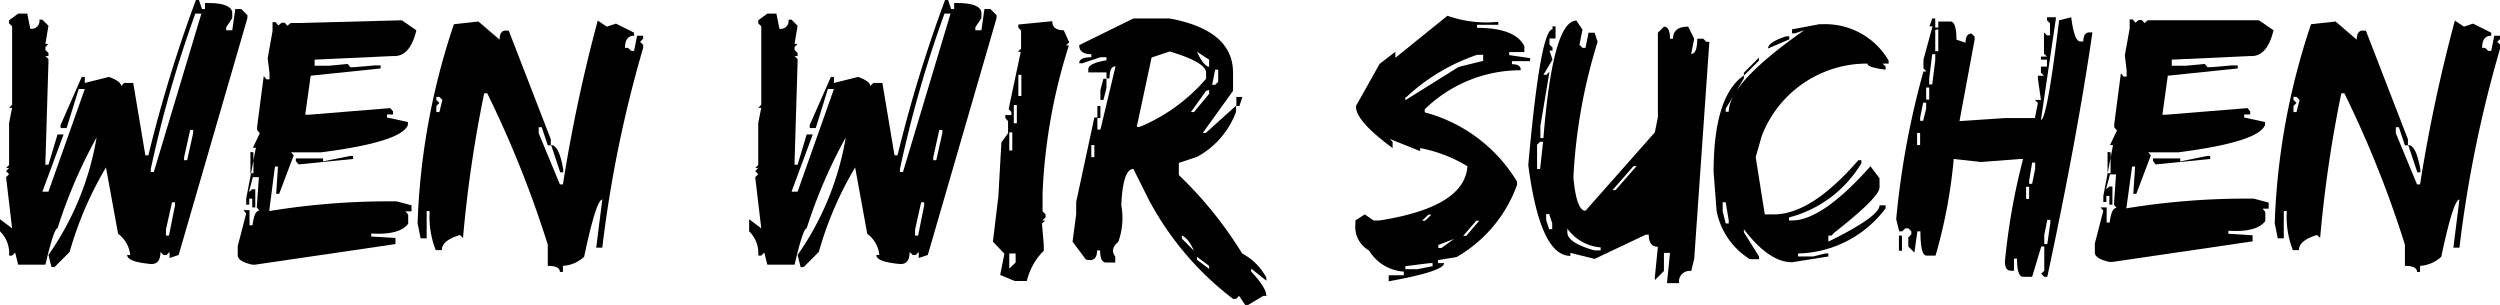
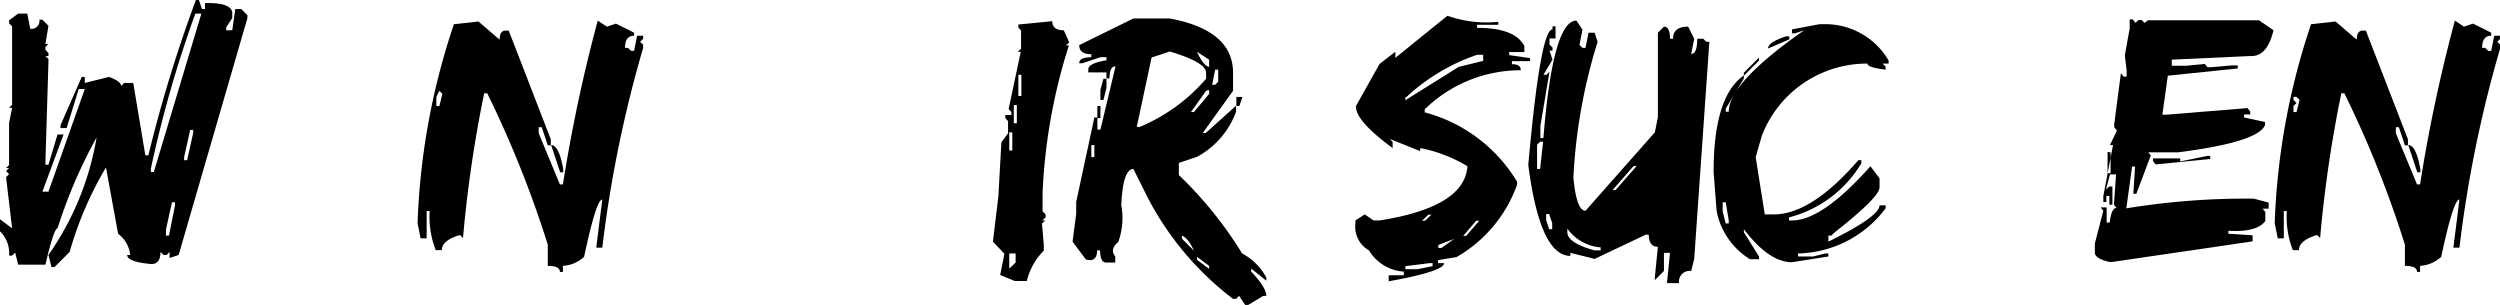
<svg xmlns="http://www.w3.org/2000/svg" id="Ebene_1" data-name="Ebene 1" viewBox="0 0 82.56 10.08">
  <path d="M2701.71,168.48h.3l.1.5a.26.26,0,0,0,.3-.3h.1l.2.2-.1.6h.1l-.1.1v.1l.1.1v.1h-.1l.1.1v.1l-.1,3.29v.1h.1l.3-1h.2l-.7,1.89h.2l1.2-3.39h-.2l-.4,1.29h-.2v-.1l.7-1.59h.1v.2l.8-.2q.4.15.4.3l.1-.1h.3l.4,2.39h.1a45.55,45.55,0,0,1,1.57-5.13h.1l.1.3h.1v-.2h.1q.74,0,.8.3v.2l-.2.3v.1h.2l.1-.7h.2l.2.2v.1l-2.27,7.82-.3.1v-.2l-.1.1h-.1l-.1-.1q0,.4-.3.4-.8-.07-.8-.3h.1a1,1,0,0,0-.4-.7l-.4-2.19a11.63,11.63,0,0,0-1.2,2.79l-.5.5h-.1l-.1-.4a9.49,9.49,0,0,0,1.59-3.88,16.39,16.39,0,0,0-1.29,3q-.12,0-.4,1.2h-.9l-.1-.4-.1.1h-.1a1,1,0,0,0-.3-.8v-.4l.4.3-.2-1.69.1-.1-.1-.1.1-.1h-.1l.1-.1v-1.39l.1-.5h-.1l.1-.1v-2.59l-.1-.1v-.1Zm5.85,0a39.11,39.11,0,0,0-1.47,5.13v.1h.1l1.57-5.23Zm-.77,6.23-.2.9v.2h.1l.2-1v-.1Zm.6-2.39-.2.9v.1h.1l.2-.9v-.1Z" transform="translate(-2701.11 -168.03)" />
-   <path d="M2714.38,168.7l.48.33q-.21.88-.76.85l-2.6.12v.2l.49,0,.6-.06.09.11h.1l.7-.06.2,0v.1l-2.31.24-.18,1.29h.1l2.71-.22.09.11v.1l-.2,0v.1l.69.15v.1q-.22.56-2.86.9l-1,0,.09.1-.48,1.27h-.1l.06-.9h-.1L2710,175a24.56,24.56,0,0,1,4.21-.32l.49.13v.2h-.2l.09.11,0,.3q-.29.38-1.22.32v.1l.8.05,0,.2-4.63.68h-.1q-.48-.11-.48-.31v0l0-.3.28-1.08-.09-.11h.2l0,.5h.1q.06-.5.23-.48l-.09-.11.07-1-.2,0-.13.49.11-.09h.1l0,.6h-.1l0-.29h-.1v.2h-.1v-.2l.32-1.68h-.1l.23-.48-.09-.11v-.1l.22-1.68.09.11h.1v-.2l-.06-.5.16-.89,0-.3h.1l.09.11.11-.09h.1l.09.1.11-.09.3,0Zm-5,4.35,0,.7h.1l0-.69Zm3.29.13h.1v.1l-1.8.18-.09-.11v-.09l.9,0v.1Z" transform="translate(-2701.11 -168.03)" />
-   <path d="M2716.91,168.74l.7.6q0-.3.2-.3h.1l1.39,3.59v.2h-.1l-.2-.6h-.1v.2l.7,1.69h.1a51.56,51.56,0,0,1,1.15-5.41l.3.2.3-.1.6.3v.1q-.3,0-.3.4h.1l.1.1h.1l.1-.5h.2v.1l-.1.1.1.1v.1a40.61,40.61,0,0,0-1.35,6.6h-.2l.2-1.59q-.2,0-.6,1.89a1.13,1.13,0,0,1-.7.3v.2h-.1q0-.2-.4-.2v-.7a35.35,35.35,0,0,0-2-5h-.1a41.65,41.65,0,0,0-.7,4.78l-.1-.1q-.6.18-.6.5h-.2a3,3,0,0,1-.2-1.29h-.1v.9h-.2l-.1-.5a22.94,22.94,0,0,1,1.2-6.57Zm-1.39,2.49v.1l.1.1-.1.1v.2h.1l.1-.4-.1-.1Zm3.79,1.59q.26,0,.4.8v.1h-.1Z" transform="translate(-2701.11 -168.03)" />
-   <path d="M2726.45,168.48h.3l.1.5a.26.26,0,0,0,.3-.3h.1l.2.2-.1.6h.1l-.1.1v.1l.1.1v.1h-.1l.1.1v.1l-.1,3.29v.1h.1l.3-1h.2l-.7,1.89h.2l1.2-3.39h-.2l-.4,1.29h-.2v-.1l.7-1.59h.1v.2l.8-.2q.4.15.4.3l.1-.1h.3l.4,2.39h.1a45.55,45.55,0,0,1,1.57-5.13h.1l.1.3h.1v-.2h.1q.74,0,.8.3v.2l-.2.3v.1h.2l.1-.7h.2l.2.2v.1l-2.27,7.82-.3.1v-.2l-.1.1h-.1l-.1-.1q0,.4-.3.4-.8-.07-.8-.3h.1a1,1,0,0,0-.4-.7l-.4-2.19a11.63,11.63,0,0,0-1.2,2.79l-.5.5h-.1l-.1-.4a9.49,9.49,0,0,0,1.59-3.88,16.39,16.39,0,0,0-1.29,3q-.12,0-.4,1.2h-.9l-.1-.4-.1.1h-.1a1,1,0,0,0-.3-.8v-.4l.4.3-.2-1.69.1-.1-.1-.1.1-.1h-.1l.1-.1v-1.39l.1-.5h-.1l.1-.1v-2.59l-.1-.1v-.1Zm5.85,0a39.11,39.11,0,0,0-1.47,5.13v.1h.1l1.57-5.23Zm-.77,6.23-.2.9v.2h.1l.2-1v-.1Zm.6-2.39-.2.9v.1h.1l.2-.9v-.1Z" transform="translate(-2701.11 -168.03)" />
+   <path d="M2716.91,168.74l.7.6q0-.3.2-.3h.1l1.39,3.59v.2h-.1l-.2-.6h-.1v.2l.7,1.69h.1a51.56,51.56,0,0,1,1.15-5.41l.3.2.3-.1.6.3v.1q-.3,0-.3.4h.1l.1.1h.1l.1-.5h.2v.1l-.1.1.1.1v.1a40.61,40.61,0,0,0-1.35,6.6h-.2l.2-1.59q-.2,0-.6,1.89a1.13,1.13,0,0,1-.7.3v.2h-.1q0-.2-.4-.2v-.7a35.35,35.35,0,0,0-2-5h-.1a41.65,41.65,0,0,0-.7,4.78l-.1-.1q-.6.18-.6.5h-.2a3,3,0,0,1-.2-1.29h-.1v.9h-.2l-.1-.5a22.94,22.94,0,0,1,1.2-6.57Zm-1.39,2.49v.1v.2h.1l.1-.4-.1-.1Zm3.79,1.59q.26,0,.4.8v.1h-.1Z" transform="translate(-2701.11 -168.03)" />
  <path d="M2735.86,168.73q0,.3.38.3l.18.4-.11.1h.1a18.52,18.52,0,0,0-.87,4.88l0,.6.1.1v.1l-.11.1h.1l-.11.1.06.7v.2a2.09,2.09,0,0,0-.56,1h-.4l-.48-.2.14-.7-.38-.4.18-1.49.1-1.79.22-.3,0-.4-.09-.1v-.1h.2v-.1l-.09-.1.4-1.89h-.1l.11-.1,0-.6-.09-.1v-.1Zm-1.42,7.67,0,.5.21-.2,0-.3Zm0-4,0,.6h.1l0-.6Zm.15-.9,0,.6h.1l0-.6Zm.15-1,0,.7h.1l0-.7Z" transform="translate(-2701.11 -168.03)" />
  <path d="M2738.54,168.64h1.2q2.09.39,2.09,1.79v.6l-1,1.39h.1l1-.9v.2a2.78,2.78,0,0,1-1.29,1.49l-.6.2v.4a13,13,0,0,1,2.09,2.59,1.92,1.92,0,0,1,.8.8v.1l-.5-.4v.1q.5.53.5.8h-.1l-.5.3h-.1l-.2-.3-.1.1h-.1a10,10,0,0,1-2.79-3.29l-.5-1q-.35,0-.4,1.2a2.34,2.34,0,0,1-.1,1.21q-.29.24-.1.48v.2h-.3q-.2,0-.2-.4h-.1q0,.4-.37.3l-.44-.59.12-.91v-.4l.6-2.79h.1v.4h.1l.5-2.09q-.2,0-.2.4h-.1v-.2h-.6v-.1q0-.2.6-.3v-.1h-.2l-.6.2h-.1q0-.2.4-.2v-.1q-.4,0-.4-.3Zm-1.39,4.18v.4h.1v-.4Zm.2-1.29h.1v.4h-.1Zm.2-.9h.1v.3l-.1.4h-.1V171Zm1.1,1.59h.1a5.84,5.84,0,0,0,2.19-1.59v-.2q0-.34-1.2-.7l-.6.2Zm1.49,3.59v.1l.4.4Q2740.33,175.86,2740.13,175.81Zm.8-4.78-.5.7h.1l.5-.6V171Zm-.3-1.29q.2.45.4.5V170Zm0,6.77v.1l.4.3v-.1Zm.6-6.18-.1.5h.1l.1-.1v-.4Zm.7.9h.2l-.1.3h-.1Z" transform="translate(-2701.11 -168.03)" />
  <path d="M2748.91,168.55a3.86,3.86,0,0,0,1.68.2v.1h-.7v.1q1.25,0,1.56.6v.2h-.5v.1l.69.1v.1h-.6v.1q.3,0,.29.2a4.53,4.53,0,0,0-3.17,1.29v.1a5.08,5.08,0,0,1,3.05,2.29v.1a4.5,4.5,0,0,1-2,2.39l-.61.1v.1h.2q0,.27-1.83.6v-.2h.5V177a1.45,1.45,0,0,1-1.15-.7.89.89,0,0,1-.45-.87s0-.08,0-.12l.31-.2.29.2h.2q2.81-.44,2.9-1.79a4.73,4.73,0,0,0-1.56-.6v.1l-1-.4.09.1v.2q-1.24-.91-1.21-1.39l.78-1.39.52-.4v.2Zm-1.39,8.27v.1h.4l.5-.1v-.1h-.1Zm0-5.58v.1l1.76-1.1.81-.2v-.2h-.2A6.46,6.46,0,0,0,2747.55,171.24Zm.55,4.08h.1l.21-.2h-.1Zm.54.8v.1h.1l.42-.3Zm1.25-.8-.43.5h.1l.43-.5Z" transform="translate(-2701.11 -168.03)" />
  <path d="M2753.17,168.71l.2.3-.1.5.1.1h.1l.1-.5h.2l.1.3a18,18,0,0,0-.8,4.48q.1,1.1.4,1.1l2.29-2.59.1-.5v-2.79l.2-.2q.2,0,.2.4h.1q0-.4.5-.4l.2.4-.1.5q.2,0,.2-.5h.2l.1.1h.1l-.5,7.17-.1.4a.35.35,0,0,0-.4.4h-.4l.1-1h-.2v.6l-.3.3v-.1l.1-1q-.3,0-.3-.4h-.1l-1.69.8-.8-.2v.1q-1,0-1.39-3,.4-4.48.8-4.48v-.1h.1v.4h-.2v.2l.1.1v.1h-.1l.1.3-.3.5h.1l.1-.1-.3,1.79v.4h.1Q2752.39,168.71,2753.17,168.71Zm-1.2,4-.1.1v.8h.1l.1-.9Zm.2,2.39v.2l.1.3h.1v-.2l-.1-.3Zm.7.5v.1q0,.35.9.6h.2v-.1A1.5,1.5,0,0,1,2752.87,175.58Zm2.19-2.09-.7.8h.1l.7-.8Z" transform="translate(-2701.11 -168.03)" />
  <path d="M2761.19,168.83h.1a2.42,2.42,0,0,1,2.19,1.2v.1h-.2l.1.1v.1q-.6-.07-.6-.2a3.72,3.72,0,0,0-3.49,2.39l-.2.7.3,1.89h.3q1.24,0,2.79-1.79h.1v.1a3.92,3.92,0,0,1-2.39,1.79v.1h.1q1,0,2.59-1.79l.3.4v.3q0,.32-1.49,1.49l-.1.1h-.1v.2q1.69-.83,1.69-1.2h.2v.1a3.7,3.7,0,0,1-2.89,1.49v.1h.5l.4-.1h.1v.1l-1.2.19q-.76,0-1.59-1.09v.1l.5.8v.09h-.3a2.41,2.41,0,0,1-1.1-1.59l-.1-1.29q0-2.5,1-3.19v.1l-.6,1v.1h.1q0-.95,2.49-2.69l-.3.1h-.1V169Zm-3.19,5.88v.3l.1.4h.1v-.1l-.1-.6Zm1.2-4.78v.1l-.5.5v-.1Zm.9-.7h.1v.1l-.7.3Q2759.49,169.43,2760.09,169.23Z" transform="translate(-2701.11 -168.03)" />
-   <path d="M2764.92,168.64h.1v.3h.1v-.2h.4q.2,0,.2.6l.3.1q0-.3.2-.3l.1.1v.1l-.5,2.69,1.49-.1h1l.1-.5-.1-.1h.2l-.1-.7v-.1h.2l-.1-.1v-.2h.2V170h-.2v-.1h.2l-.1-.1v-.7l.1.1h.1v-.4l-.1-.1v-.1h.3l-.5,3.39q.2,0,.6-3.29l.4-.1q.1.8.3.8h.1q0-.3.2-.3h.1q-.5,3.45-1.49,8.07h-.1l-.1-.1.1-.1v-.8h-.1l-.3,1h-.3q-.2,0-.2-.6h-.1v.4h-.1q-.2,0-.2-.3a21.61,21.61,0,0,1,.6-3.39h-.1l-1.29.1-.9-.1a16.9,16.9,0,0,1-.6,3.19h-.3q-.2,0-.2-.8h-.1l-.1.7-.2-.2v-.3l.1-.1v-.1l-.1-.1h-.1l-.1.1h-.1l-.1-.4a27.66,27.66,0,0,1,.9-4.88h.1l-.1-.1V170l.3-1.1h-.1Zm-1.1,7.17h.1v.5h-.1Zm.6-3.39v.4h.1v-.4Zm.2-1-.1.5v.1h.1l.1-.4v-.2Zm.1-.5v.4h.1v-.4Zm.2-1.1-.1.8v.2h.1l.1-.8v-.2Zm.1-.8v.7h.1V169Zm3,5.18v.4h.1v-.4Zm.2-.8-.1.6v.1h.1l.1-.5v-.2Zm.5,1.89-.1.5v.3h.1l.1-.7v-.1Z" transform="translate(-2701.11 -168.03)" />
  <path d="M2775.71,168.7l.48.33q-.21.88-.76.85l-2.6.12v.2l.49,0,.6-.06.09.11h.1l.7-.06.2,0v.1l-2.31.24-.18,1.29h.1l2.71-.22.09.11v.1l-.2,0v.1l.69.15v.1q-.22.56-2.86.9l-1,0,.09.1-.48,1.27h-.1l.06-.9h-.1l-.19,1.38a24.56,24.56,0,0,1,4.21-.32l.49.13v.2h-.2l.09.11,0,.3q-.29.38-1.22.32v.1l.8.05,0,.2-4.63.68h-.1q-.48-.11-.48-.31v0l0-.3.28-1.08-.09-.11h.2l0,.5h.1q.06-.5.23-.48l-.09-.11.07-1-.2,0-.13.49.11-.09h.1l0,.6h-.1l0-.29h-.1v.2h-.1v-.2l.32-1.68h-.1l.23-.48-.09-.11v-.1l.22-1.68.09.11h.1v-.2l-.06-.5.16-.89,0-.3h.1l.09.11.11-.09h.1l.09.1.11-.09.3,0Zm-5,4.35,0,.7h.1l0-.69Zm3.29.13h.1v.1l-1.8.18-.09-.11v-.09l.9,0v.1Z" transform="translate(-2701.11 -168.03)" />
  <path d="M2778.24,168.74l.7.6q0-.3.2-.3h.1l1.39,3.59v.2h-.1l-.2-.6h-.1v.2l.7,1.69h.1a51.56,51.56,0,0,1,1.15-5.41l.3.2.3-.1.6.3v.1q-.3,0-.3.4h.1l.1.1h.1l.1-.5h.2v.1l-.1.1.1.1v.1a40.61,40.61,0,0,0-1.35,6.6h-.2l.2-1.59q-.2,0-.6,1.89a1.13,1.13,0,0,1-.7.3v.2h-.1q0-.2-.4-.2v-.7a35.35,35.35,0,0,0-2-5h-.1a41.65,41.65,0,0,0-.7,4.78l-.1-.1q-.6.18-.6.5h-.2a3,3,0,0,1-.2-1.29h-.1v.9h-.2l-.1-.5a22.94,22.94,0,0,1,1.2-6.57Zm-1.39,2.49v.1l.1.1-.1.1v.2h.1l.1-.4-.1-.1Zm3.79,1.59q.26,0,.4.8v.1h-.1Z" transform="translate(-2701.11 -168.03)" />
</svg>